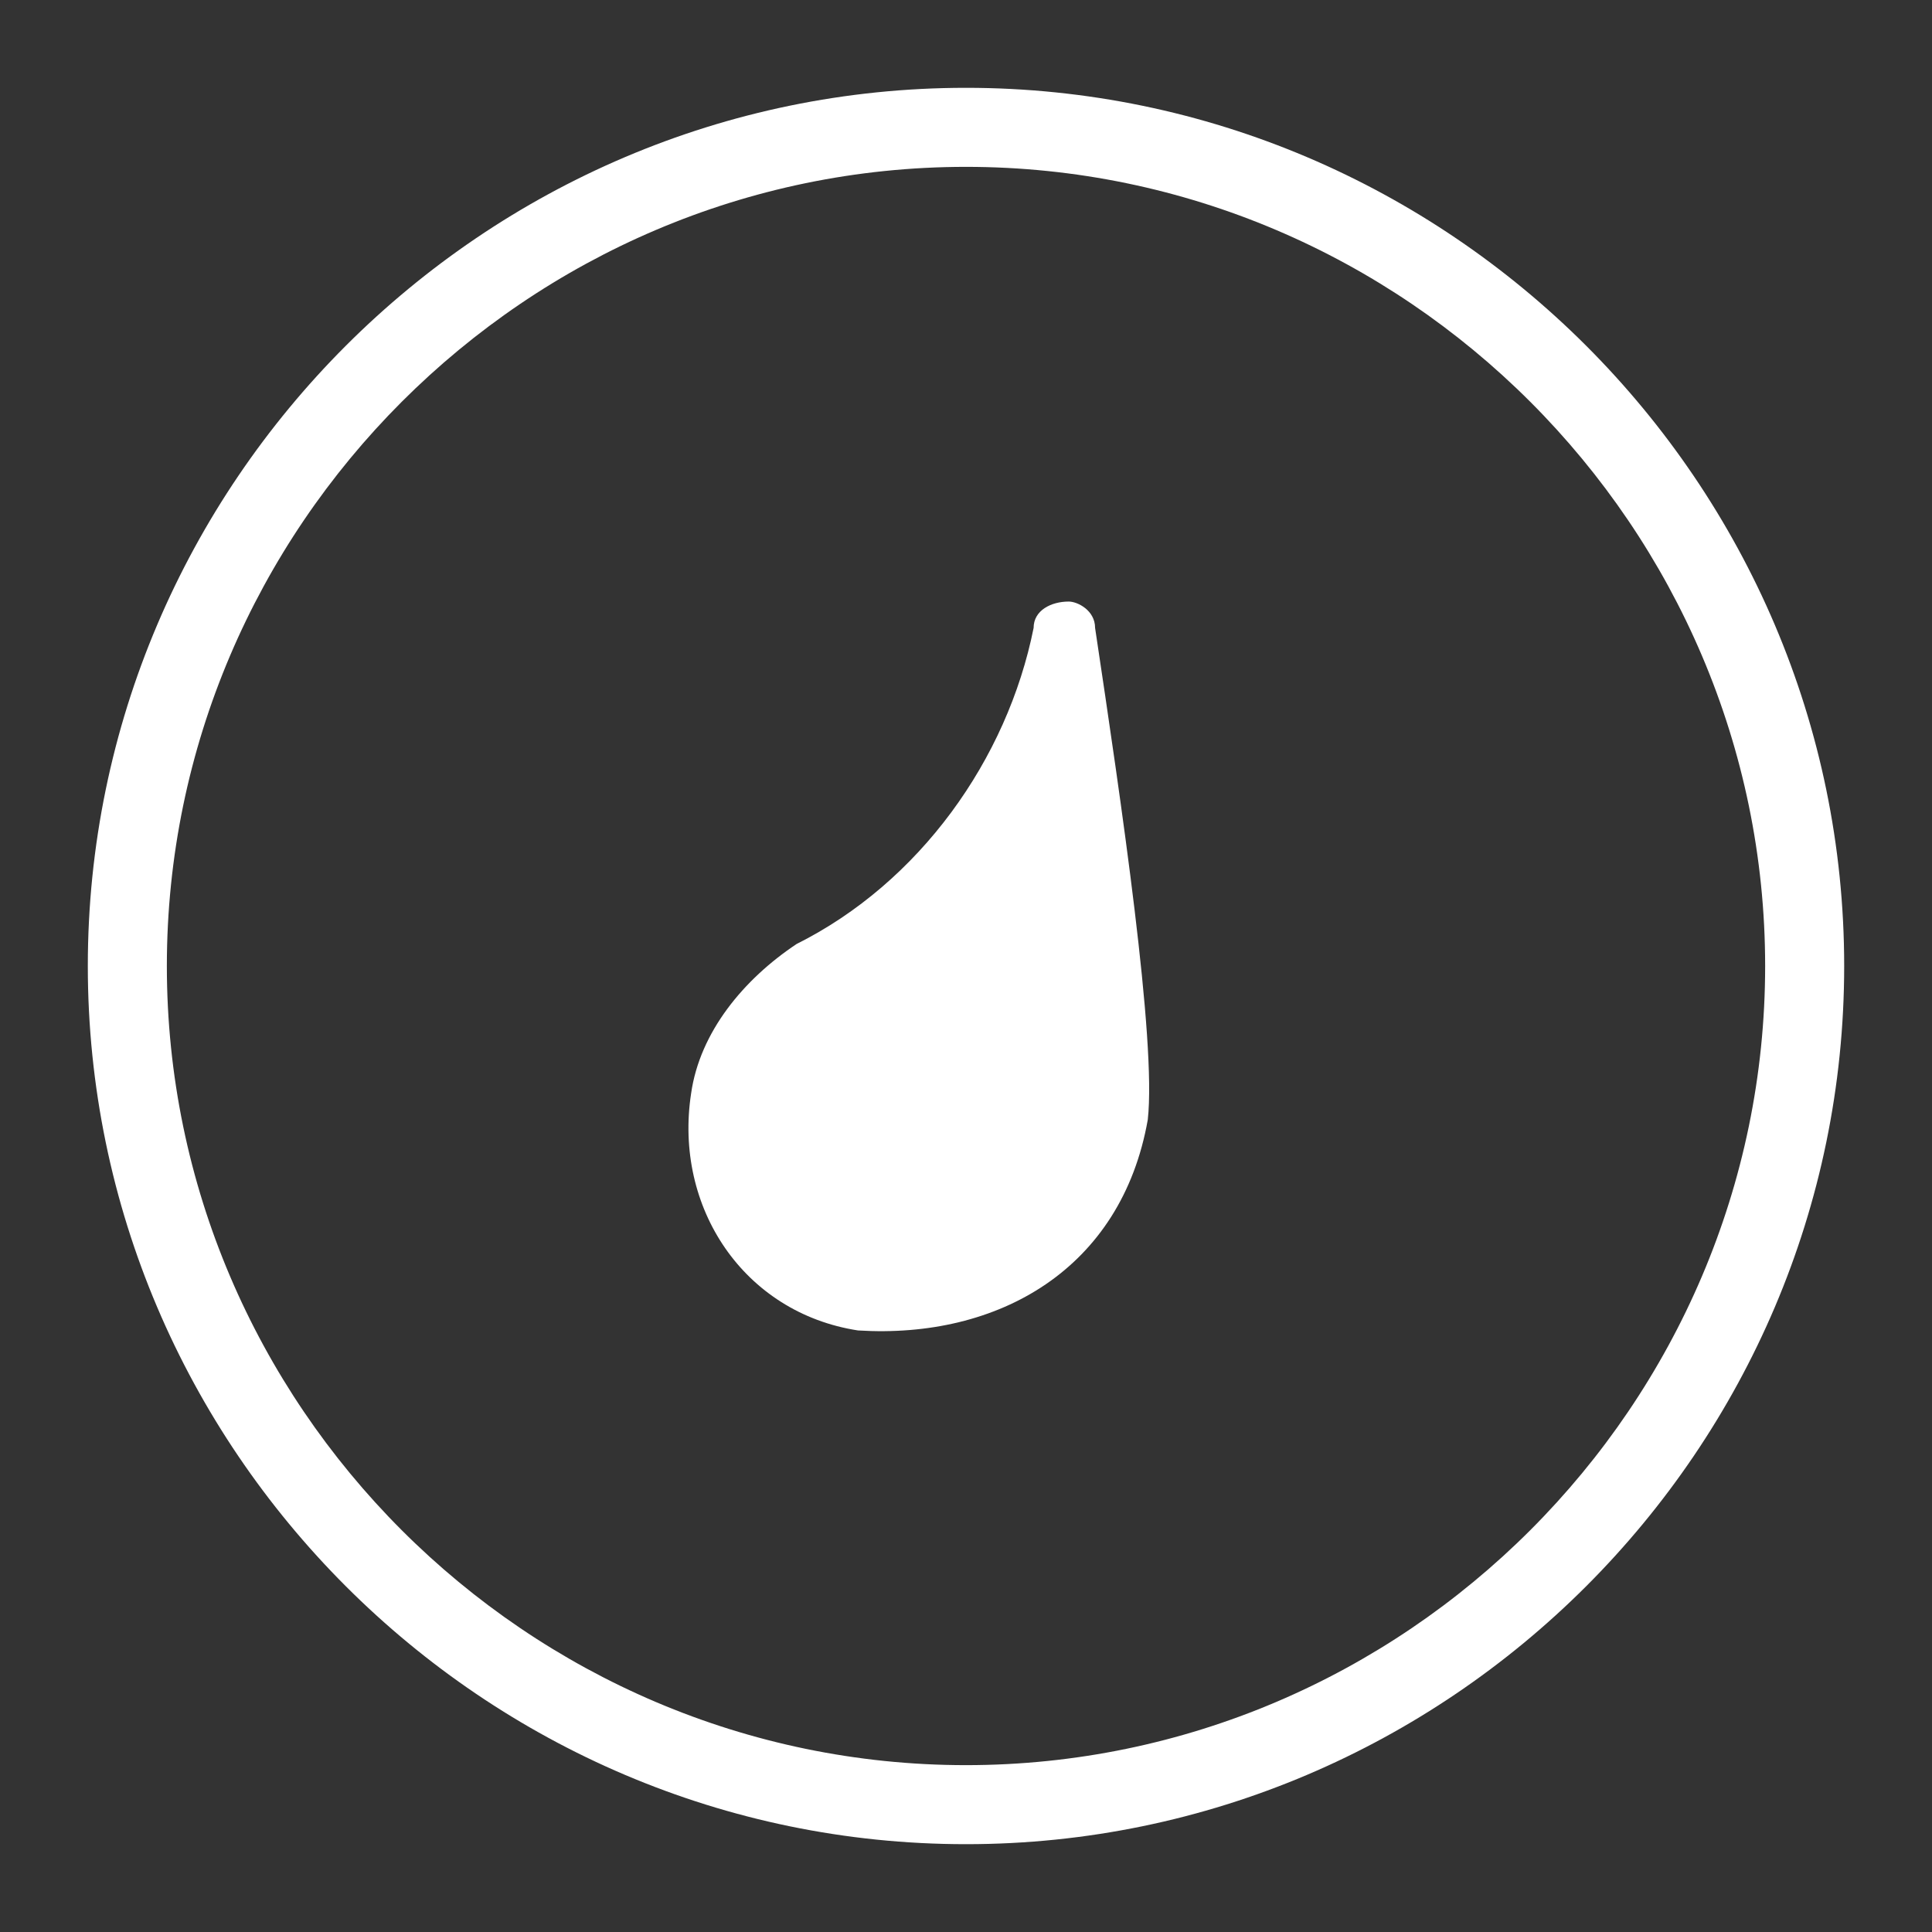
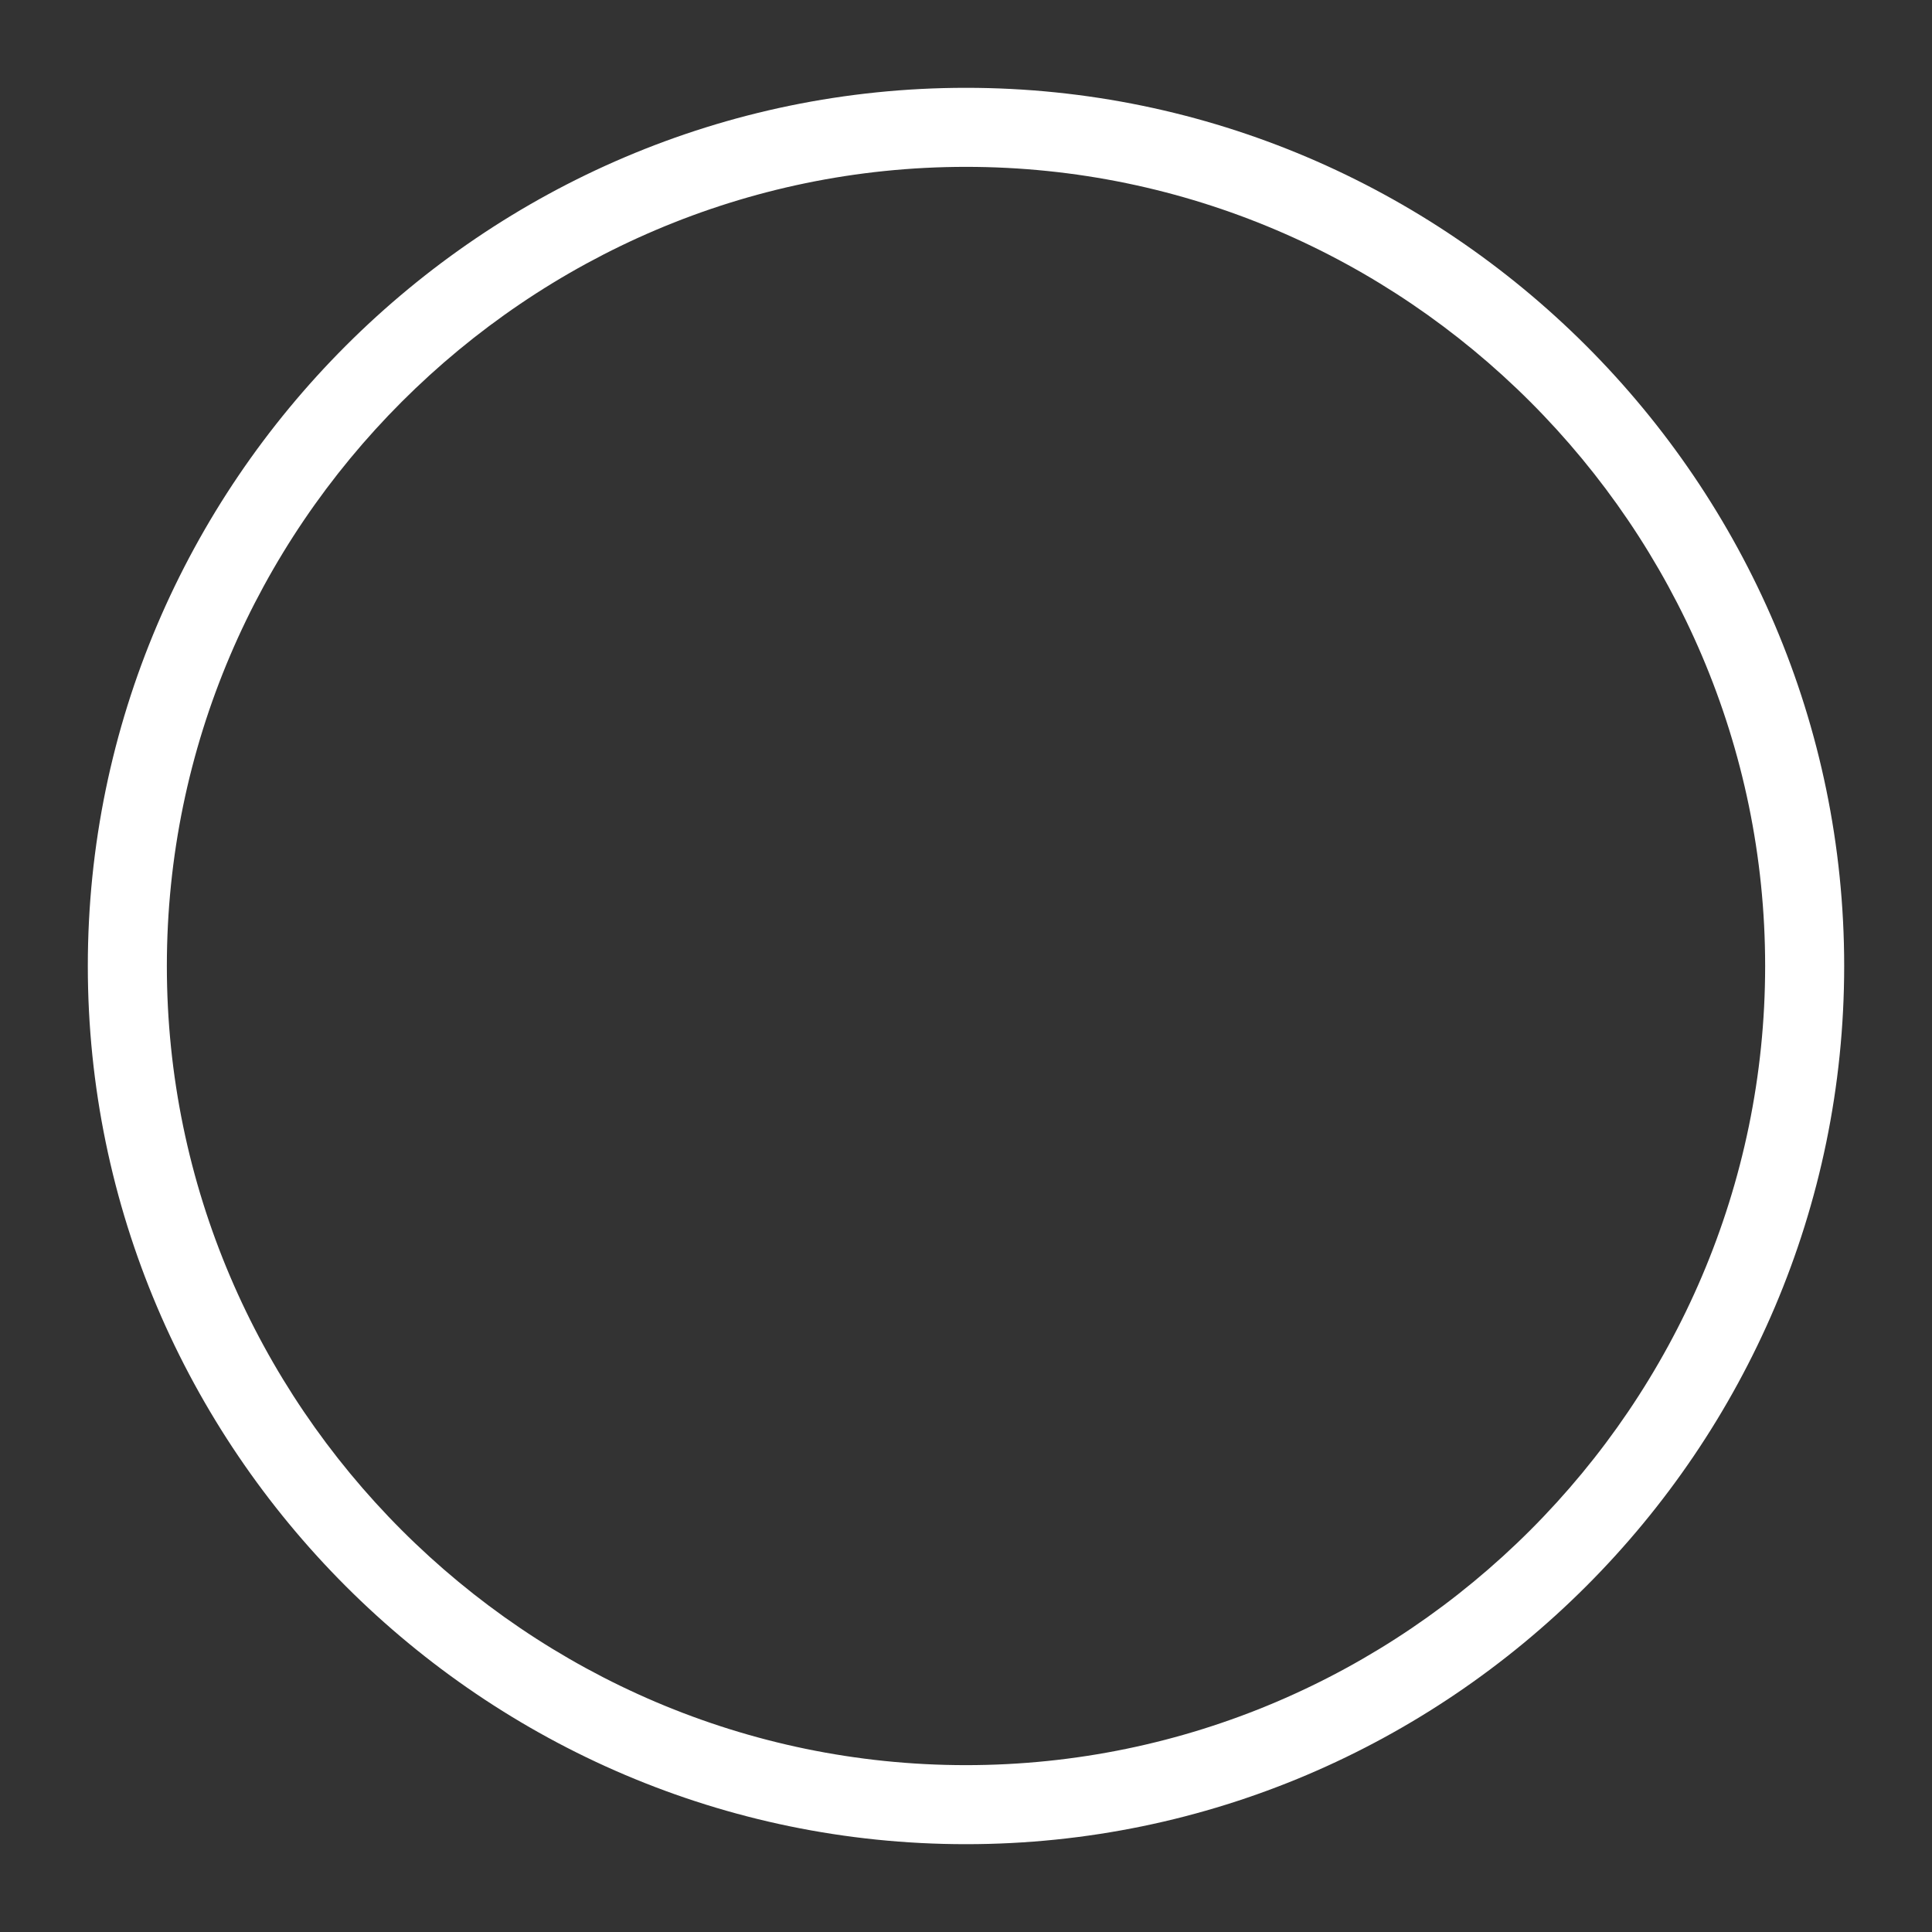
<svg xmlns="http://www.w3.org/2000/svg" viewBox="0 0 22 22">
  <rect x="0" y="0" width="22" height="22" fill="#333333" stroke="none" />
  <g fill="#fff">
    <path d="M11 21C5.5 21 1 16.5 1 11S5.5 1 11 1s10 4.5 10 10-4.5 10-10 10zm0-19.1C6 1.9 1.9 6 1.9 11S6 20.1 11 20.1s9.1-4.1 9.1-9.1S16 1.9 11 1.9z" />
-     <path d="M13.07 12.75c-.3 1.7-1.7 2.5-3.3 2.4-1.3-.2-2.1-1.4-1.9-2.7.1-.7.6-1.3 1.2-1.7 1.4-.7 2.4-2.1 2.7-3.6 0-.2.2-.3.4-.3.1 0 .3.1.3.3.3 2 .7 4.7.6 5.6z" />
  </g>
</svg>